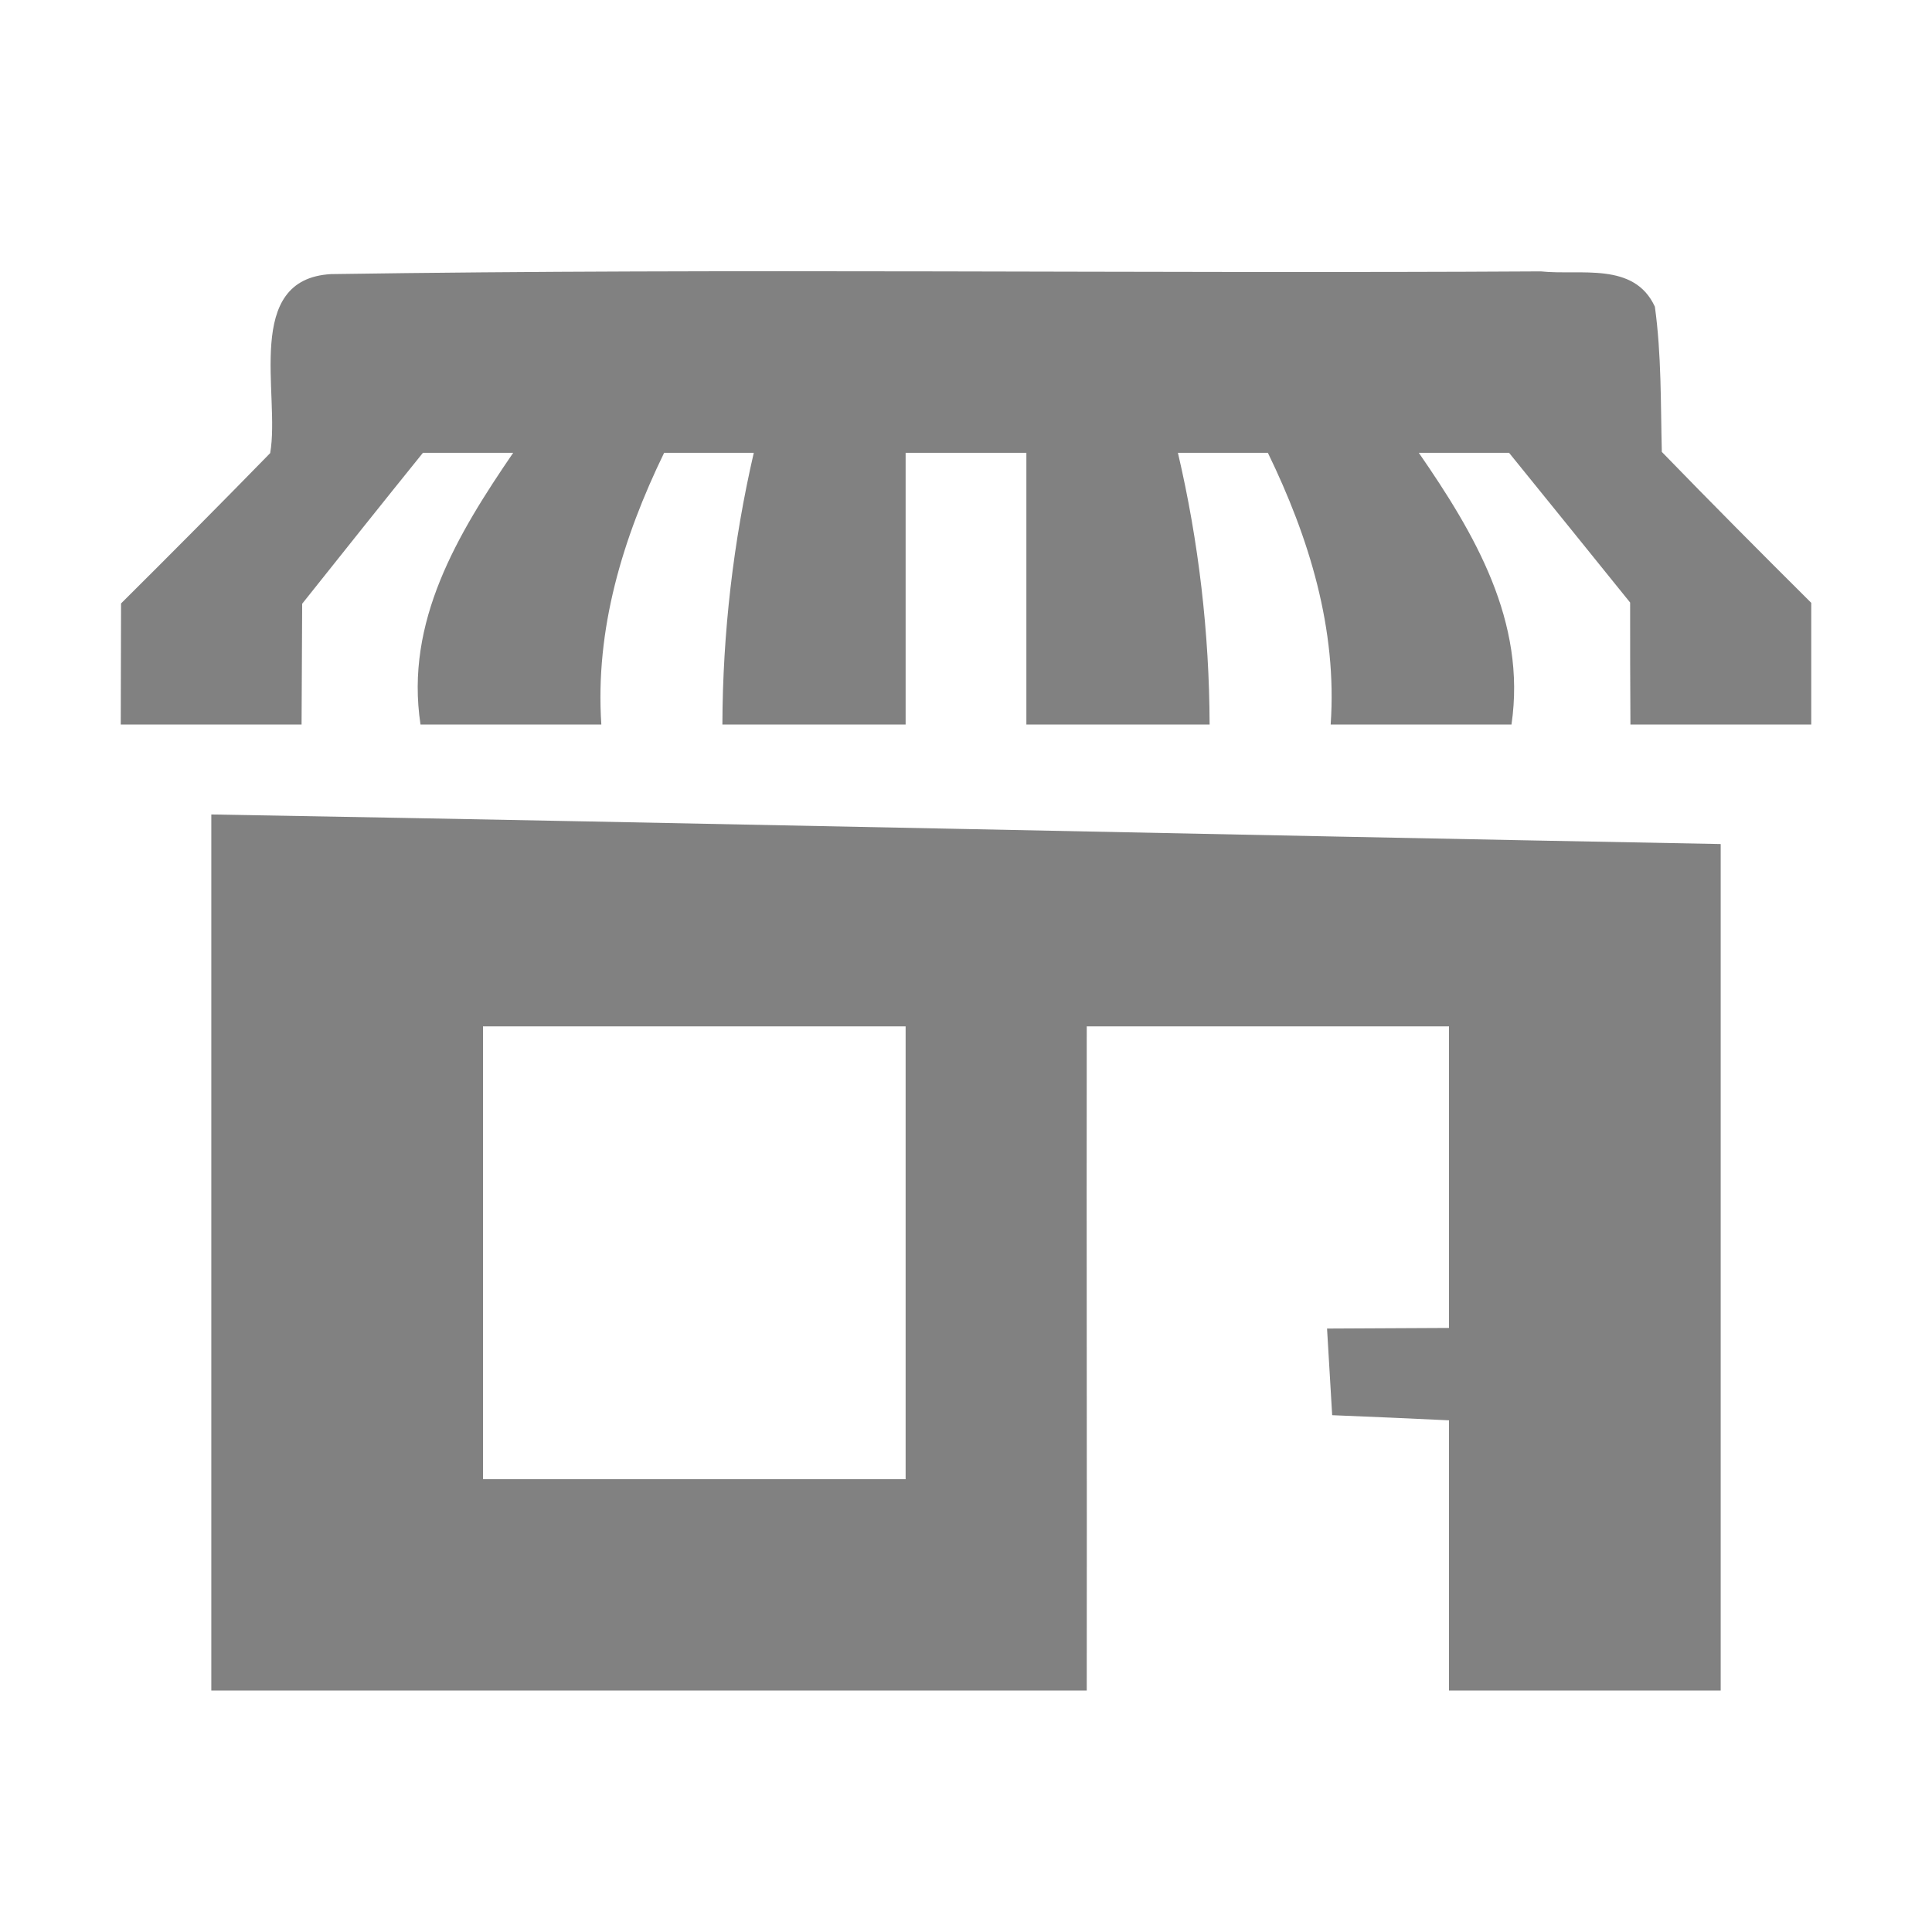
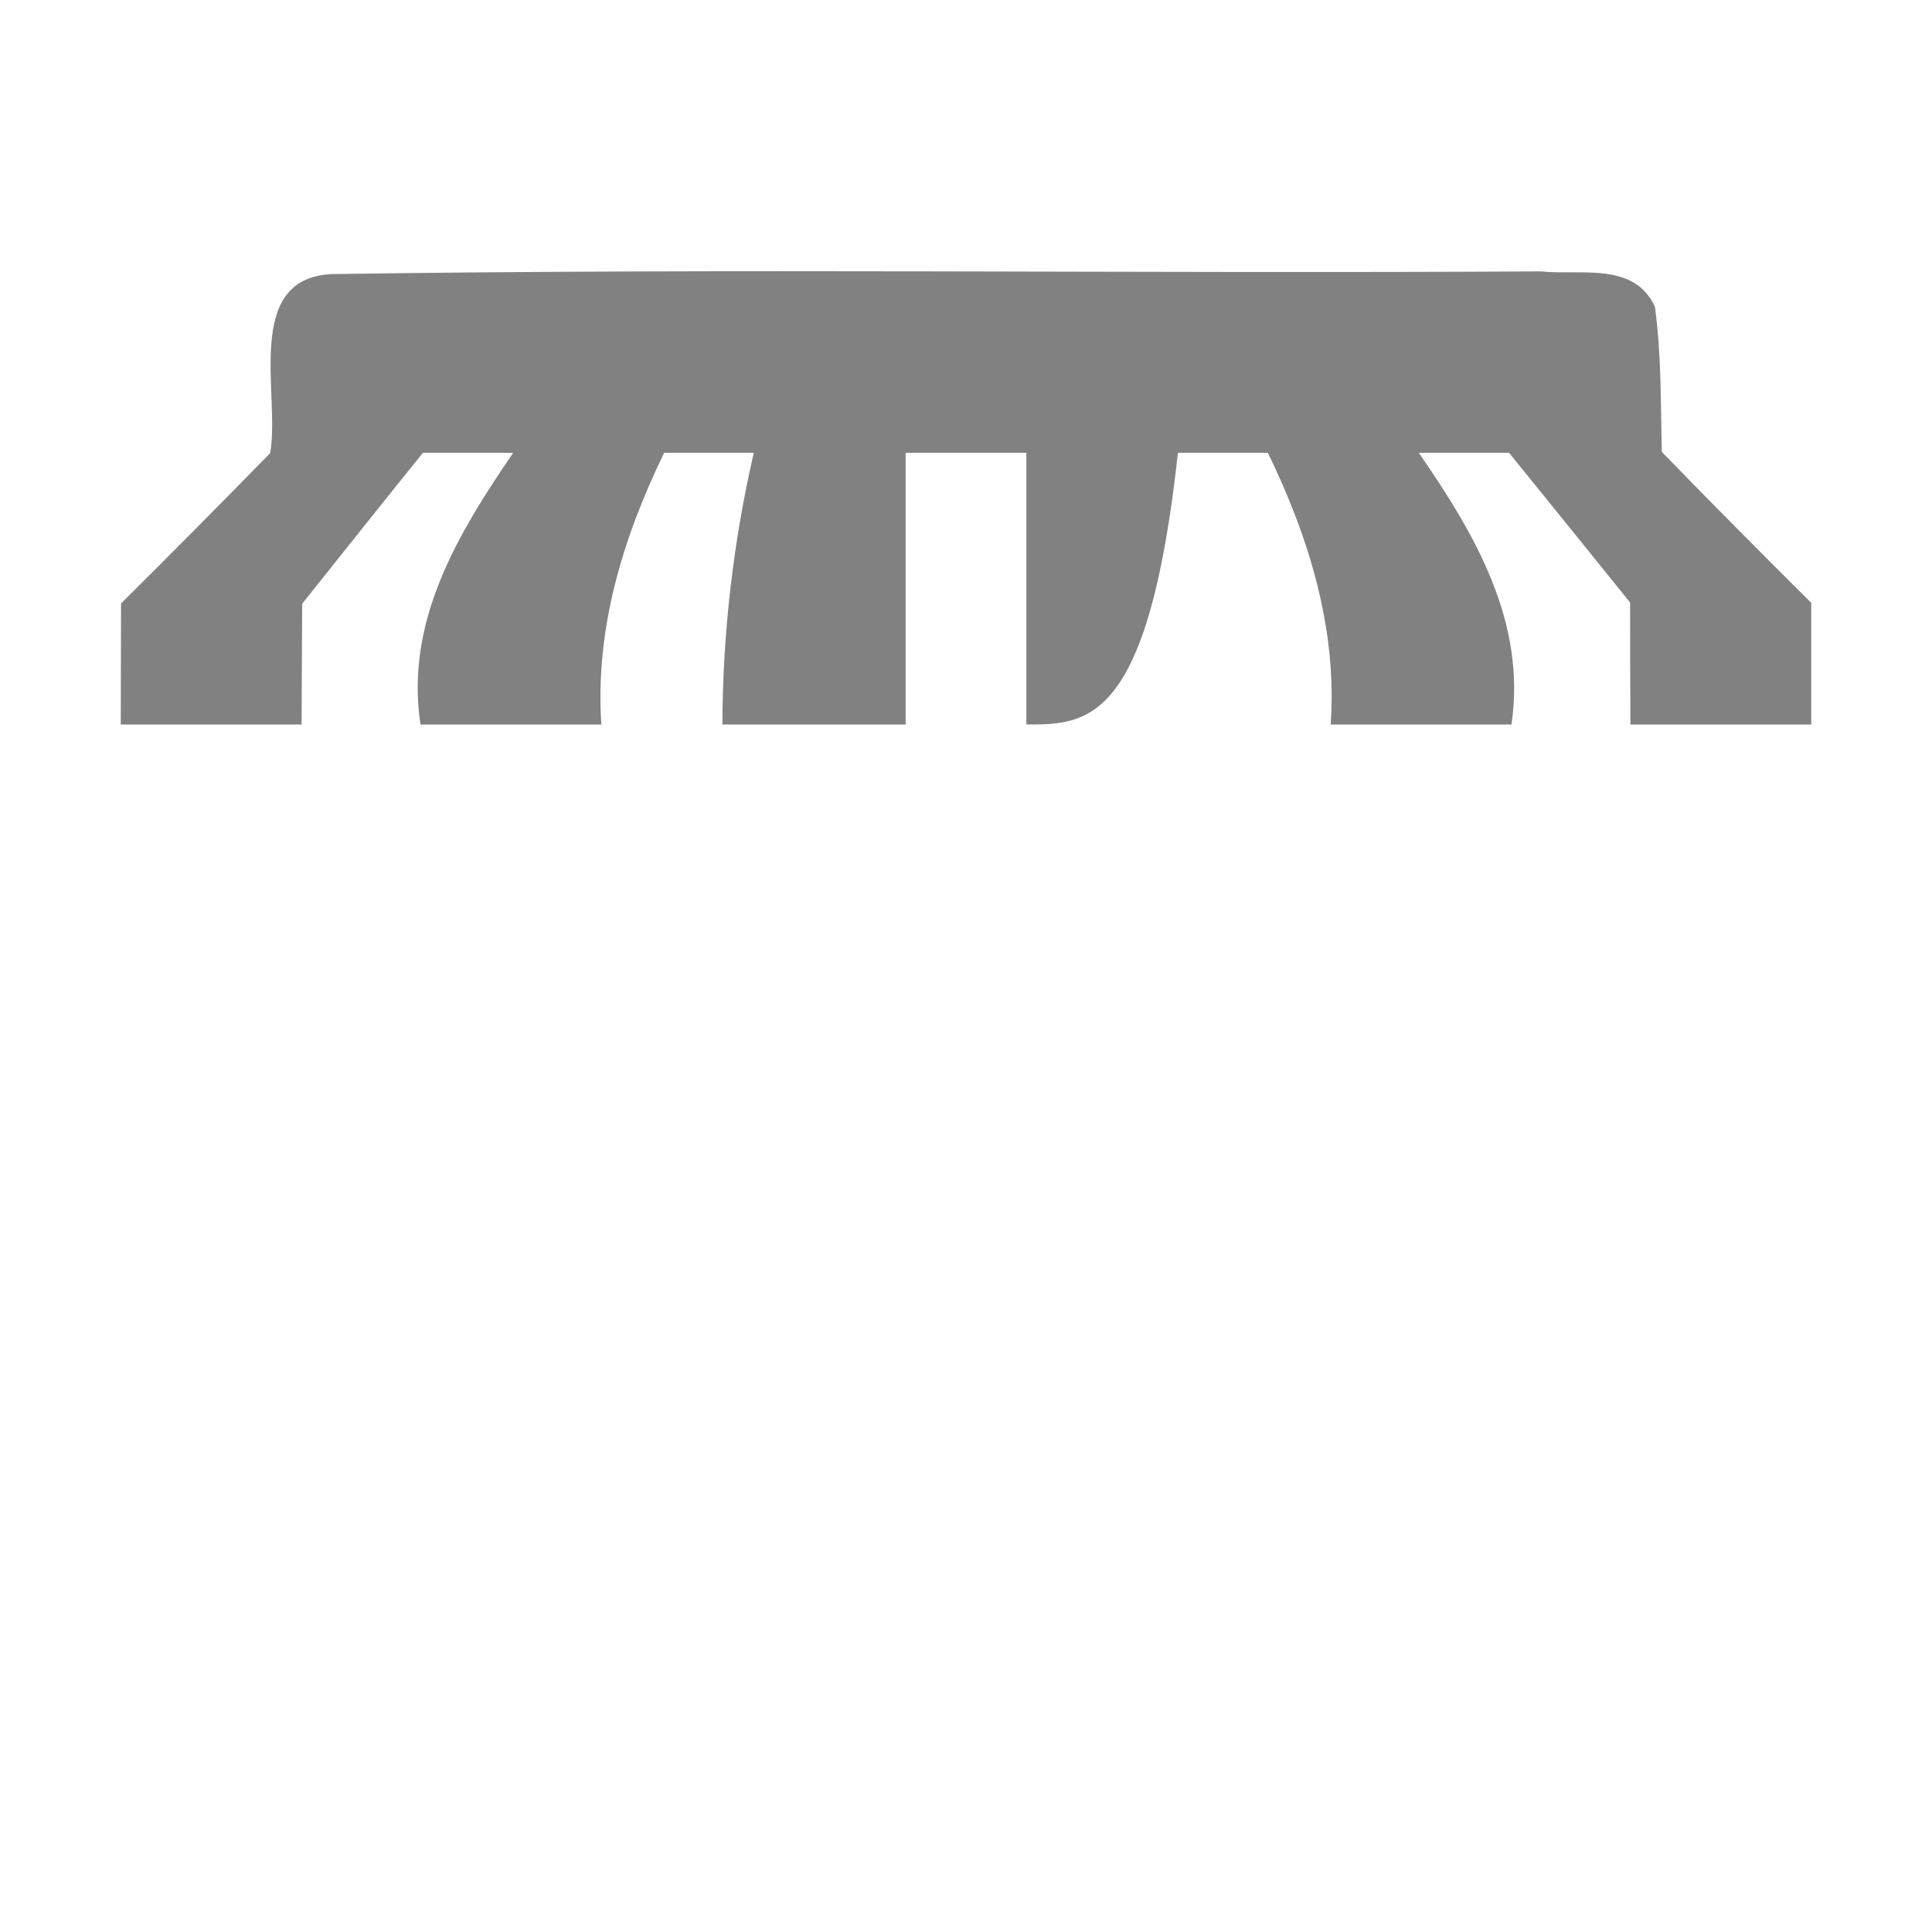
<svg xmlns="http://www.w3.org/2000/svg" width="64pt" height="64pt" viewBox="0 0 64 64" version="1.1">
  <g id="#59420fff">
-     <path fill="#818181" opacity="1.00" d=" M 8.95 15.01 C 9.29 13.08 8.04 9.24 10.97 9.08 C 24.33 8.88 37.69 9.07 51.04 8.99 C 52.35 9.13 54.13 8.66 54.82 10.16 C 55.04 11.75 55.01 13.36 55.05 14.97 C 56.68 16.65 58.33 18.31 60.00 19.97 C 60.00 21.31 60.00 22.66 60.00 24.00 C 58.00 24.00 56.00 24.00 54.01 24.00 C 54.00 22.66 54.00 21.31 54.00 19.96 C 52.66 18.30 51.33 16.65 49.99 15.00 C 49.24 15.00 47.75 15.00 47.00 15.00 C 48.85 17.68 50.57 20.59 50.07 24.00 C 48.07 24.00 46.08 24.00 44.08 24.00 C 44.30 20.84 43.37 17.82 42.00 15.00 C 41.26 15.00 39.77 15.00 39.02 15.00 C 39.71 17.95 40.06 20.97 40.07 24.00 C 38.04 24.00 36.02 24.00 34.00 24.00 C 34.00 21.00 34.00 18.00 34.00 15.00 C 32.67 15.00 31.33 15.00 30.00 15.00 C 30.00 18.00 30.00 21.00 30.00 24.00 C 27.98 24.00 25.95 24.00 23.93 24.00 C 23.94 20.97 24.29 17.95 24.97 15.00 C 24.23 15.00 22.74 15.00 22.00 15.00 C 20.63 17.82 19.71 20.84 19.92 24.00 C 17.92 24.00 15.93 24.00 13.93 24.00 C 13.41 20.59 15.16 17.69 17.00 15.00 C 16.25 15.00 14.75 15.00 14.01 15.00 C 12.67 16.66 11.34 18.33 10.01 20.00 C 10.00 21.33 10.00 22.67 9.99 24.00 C 7.99 24.00 6.00 24.00 4.00 24.00 C 4.00 22.66 4.01 21.33 4.01 19.99 C 5.67 18.34 7.32 16.68 8.95 15.01 Z" />
-     <path fill="#818181" opacity="1.00" d=" M 7.00 26.98 C 23.67 27.27 40.33 27.65 57.00 27.96 C 57.00 37.31 57.00 46.65 57.00 56.00 C 54.00 56.00 51.00 56.00 48.00 56.00 C 48.00 53.01 48.00 50.03 48.00 47.05 C 46.71 46.99 45.42 46.93 44.13 46.88 C 44.09 46.16 44.00 44.73 43.96 44.01 C 45.30 44.00 46.65 44.00 48.00 43.99 C 48.00 40.66 48.00 37.33 48.00 34.00 C 44.00 34.00 40.00 34.00 36.00 34.00 C 35.99 41.33 36.01 48.67 36.00 56.00 C 26.33 56.00 16.67 56.00 7.00 56.00 C 7.00 46.33 7.00 36.65 7.00 26.98 M 16.00 34.00 C 16.00 39.00 16.00 44.00 16.00 49.00 C 20.67 49.00 25.33 49.00 30.00 49.00 C 30.00 44.00 30.00 39.00 30.00 34.00 C 25.33 34.00 20.67 34.00 16.00 34.00 Z" />
+     <path fill="#818181" opacity="1.00" d=" M 8.95 15.01 C 9.29 13.08 8.04 9.24 10.97 9.08 C 24.33 8.88 37.69 9.07 51.04 8.99 C 52.35 9.13 54.13 8.66 54.82 10.16 C 55.04 11.75 55.01 13.36 55.05 14.97 C 56.68 16.65 58.33 18.31 60.00 19.97 C 60.00 21.31 60.00 22.66 60.00 24.00 C 58.00 24.00 56.00 24.00 54.01 24.00 C 54.00 22.66 54.00 21.31 54.00 19.96 C 52.66 18.30 51.33 16.65 49.99 15.00 C 49.24 15.00 47.75 15.00 47.00 15.00 C 48.85 17.68 50.57 20.59 50.07 24.00 C 48.07 24.00 46.08 24.00 44.08 24.00 C 44.30 20.84 43.37 17.82 42.00 15.00 C 41.26 15.00 39.77 15.00 39.02 15.00 C 38.04 24.00 36.02 24.00 34.00 24.00 C 34.00 21.00 34.00 18.00 34.00 15.00 C 32.67 15.00 31.33 15.00 30.00 15.00 C 30.00 18.00 30.00 21.00 30.00 24.00 C 27.98 24.00 25.95 24.00 23.93 24.00 C 23.94 20.97 24.29 17.95 24.97 15.00 C 24.23 15.00 22.74 15.00 22.00 15.00 C 20.63 17.82 19.71 20.84 19.92 24.00 C 17.92 24.00 15.93 24.00 13.93 24.00 C 13.41 20.59 15.16 17.69 17.00 15.00 C 16.25 15.00 14.75 15.00 14.01 15.00 C 12.67 16.66 11.34 18.33 10.01 20.00 C 10.00 21.33 10.00 22.67 9.99 24.00 C 7.99 24.00 6.00 24.00 4.00 24.00 C 4.00 22.66 4.01 21.33 4.01 19.99 C 5.67 18.34 7.32 16.68 8.95 15.01 Z" />
  </g>
</svg>